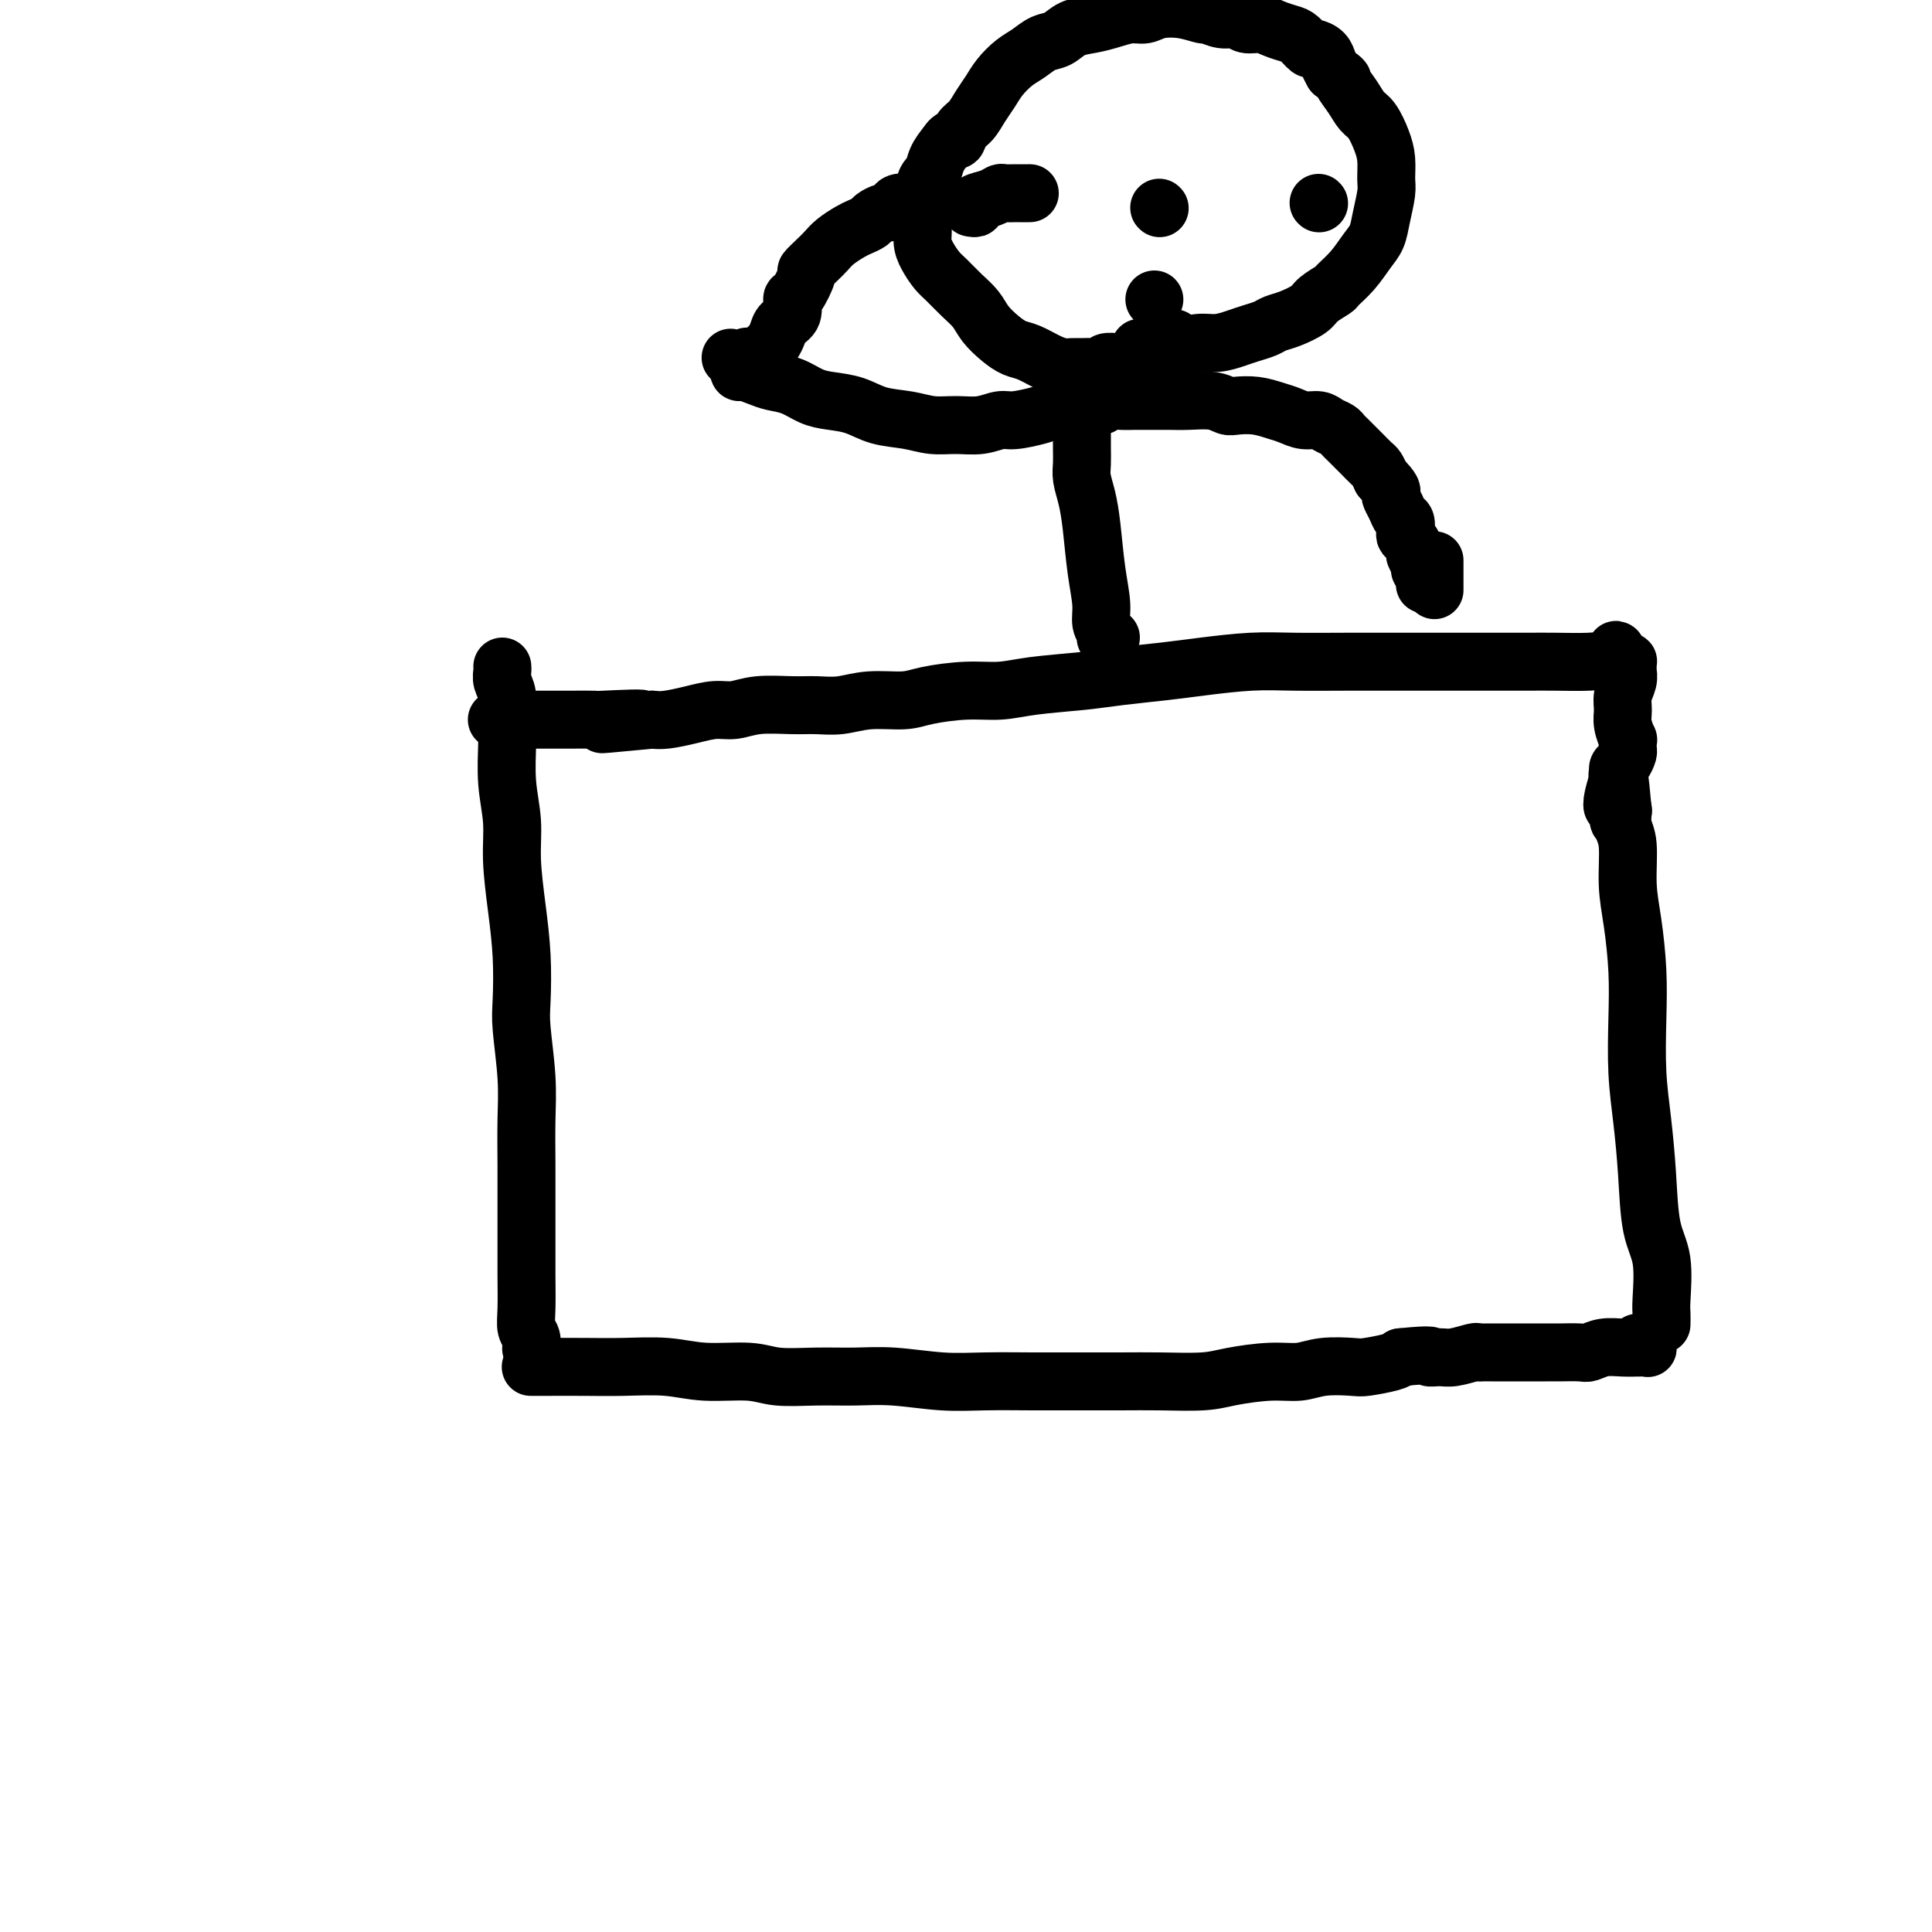
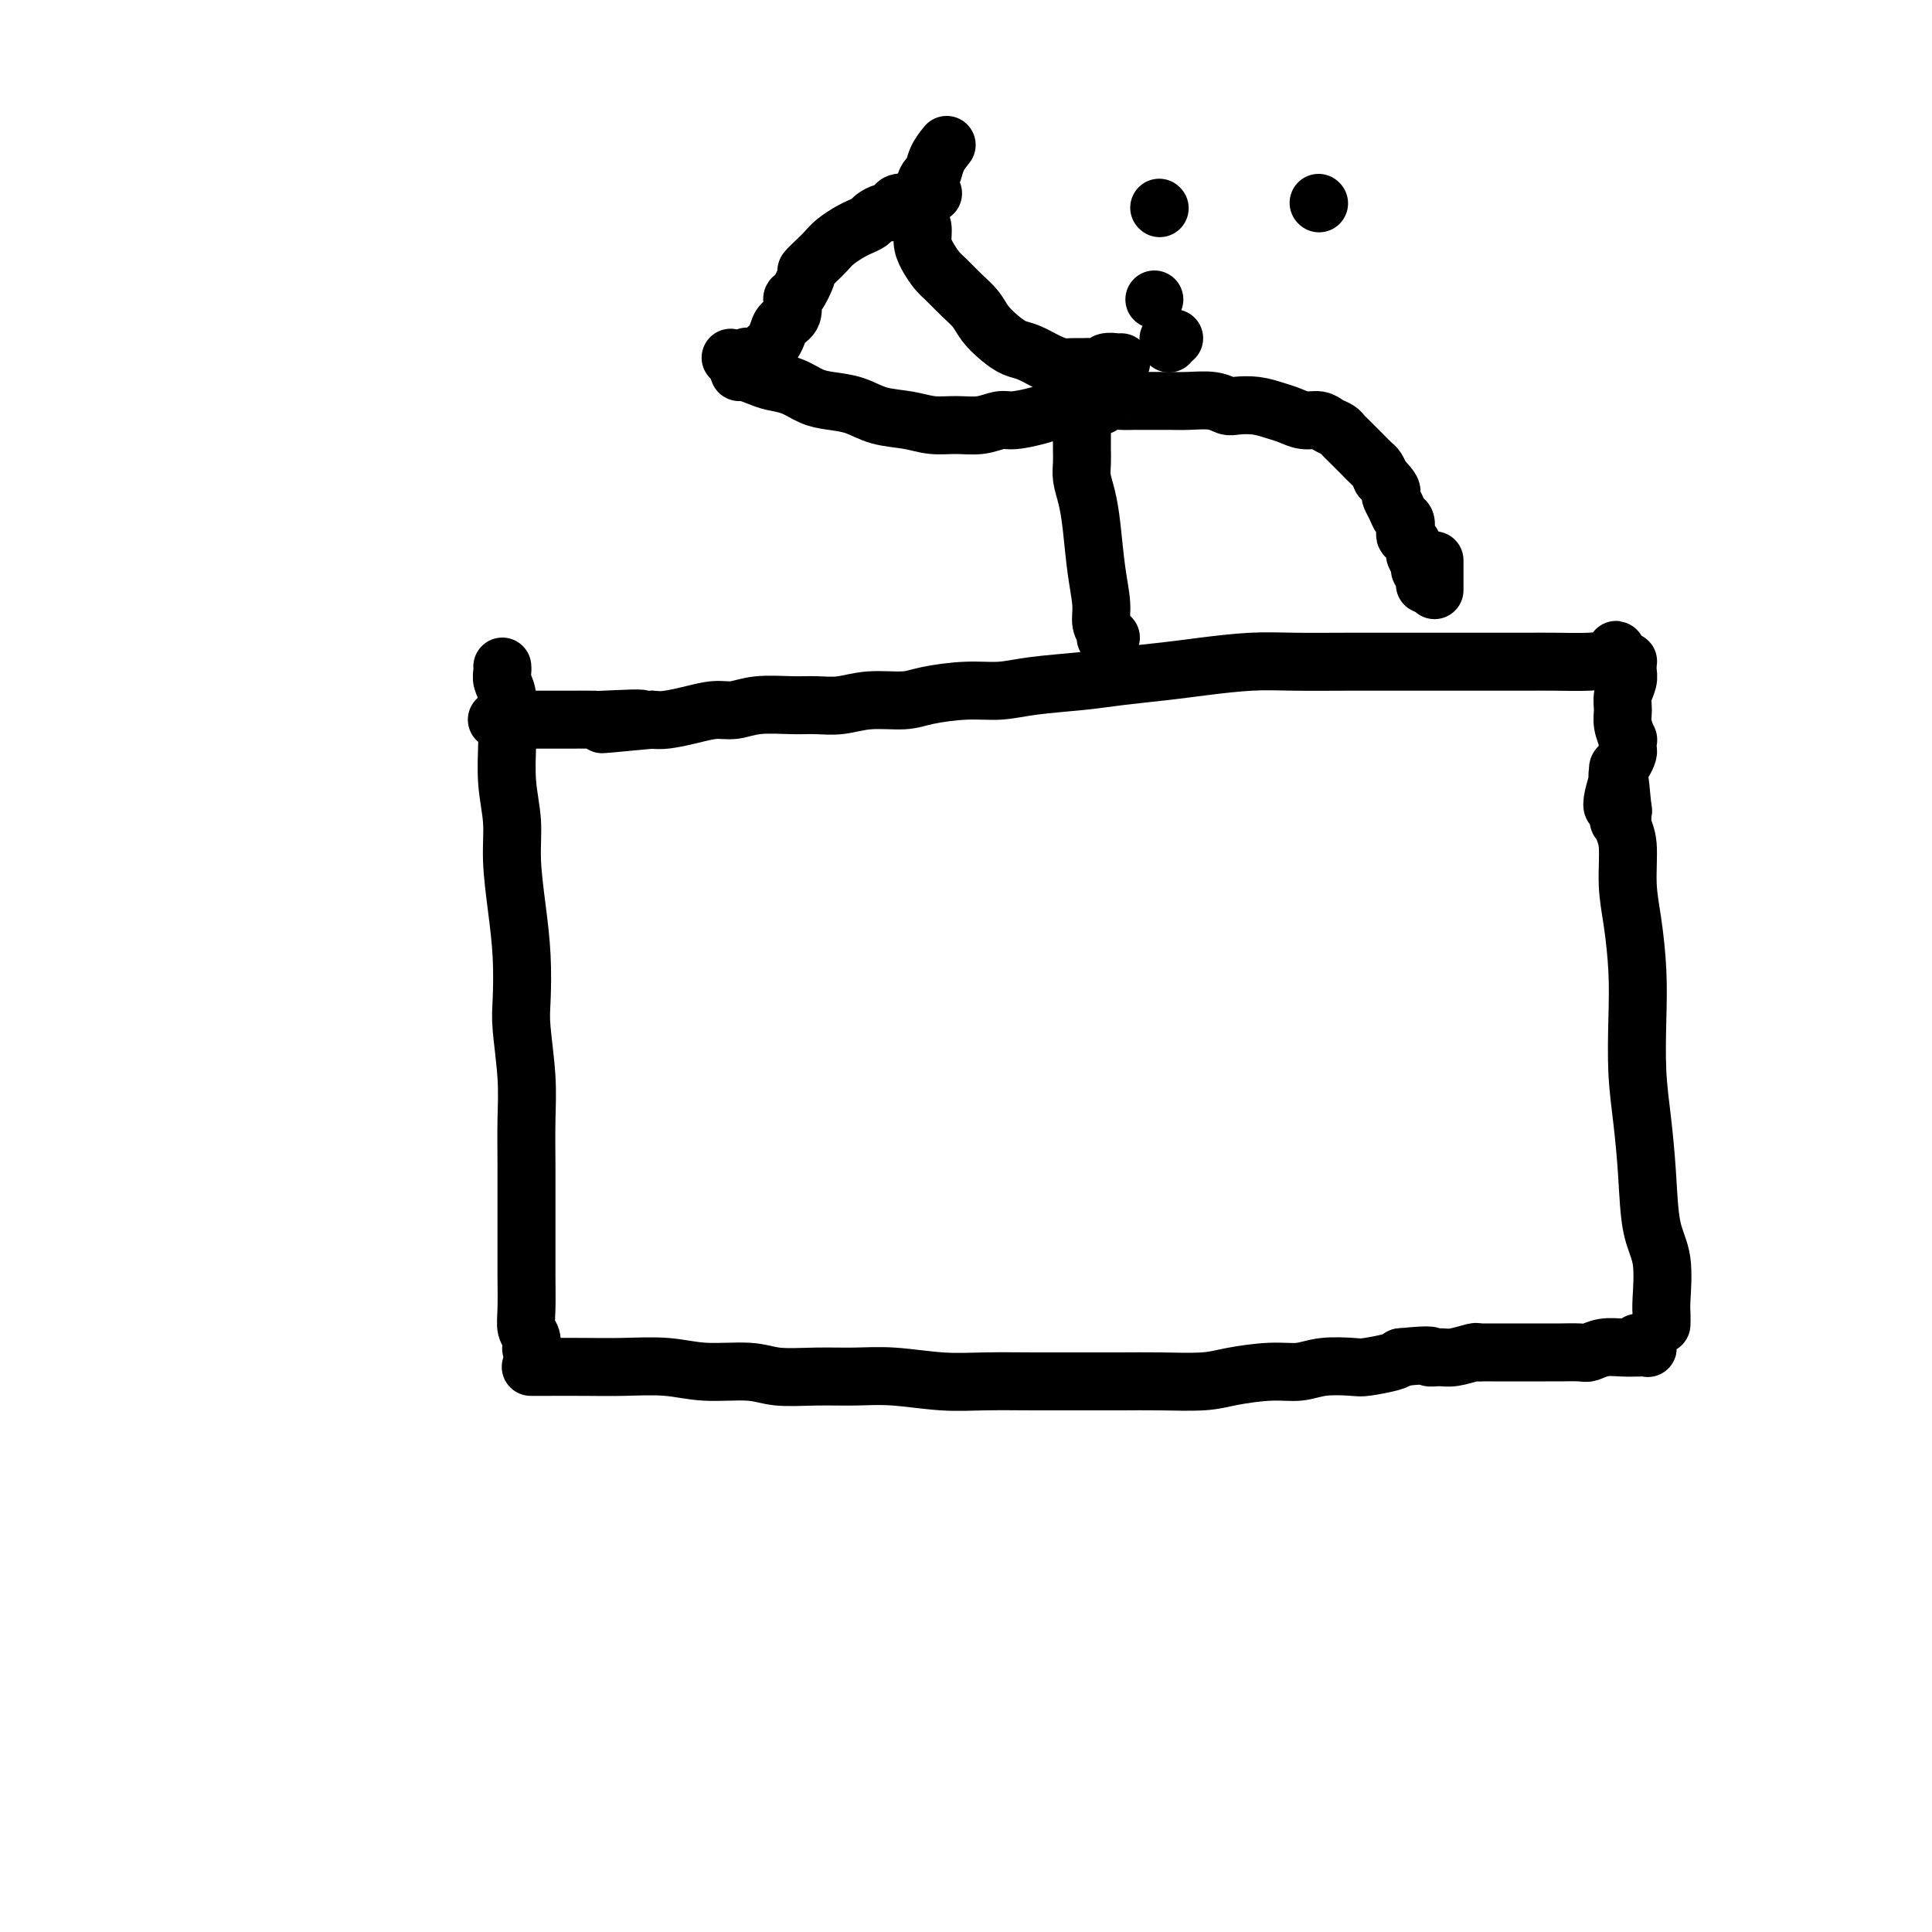
<svg xmlns="http://www.w3.org/2000/svg" viewBox="0 0 400 400" version="1.1">
  <g fill="none" stroke="#000000" stroke-width="12" stroke-linecap="round" stroke-linejoin="round">
    <path d="M110,283c-0.105,0.000 -0.209,0.000 0,0c0.209,-0.000 0.732,-0.001 1,0c0.268,0.001 0.283,0.004 2,0c1.717,-0.004 5.137,-0.016 8,0c2.863,0.016 5.168,0.061 8,0c2.832,-0.061 6.190,-0.227 9,0c2.810,0.227 5.071,0.846 8,1c2.929,0.154 6.526,-0.156 9,0c2.474,0.156 3.825,0.778 6,1c2.175,0.222 5.175,0.046 8,0c2.825,-0.046 5.474,0.040 8,0c2.526,-0.040 4.931,-0.207 8,0c3.069,0.207 6.804,0.788 10,1c3.196,0.212 5.852,0.057 9,0c3.148,-0.057 6.789,-0.014 10,0c3.211,0.014 5.993,0.001 9,0c3.007,-0.001 6.239,0.010 9,0c2.761,-0.010 5.053,-0.040 8,0c2.947,0.040 6.551,0.151 9,0c2.449,-0.151 3.745,-0.562 6,-1c2.255,-0.438 5.469,-0.901 8,-1c2.531,-0.099 4.380,0.167 6,0c1.620,-0.167 3.011,-0.766 5,-1c1.989,-0.234 4.574,-0.104 6,0c1.426,0.104 1.692,0.182 3,0c1.308,-0.182 3.660,-0.623 5,-1c1.340,-0.377 1.670,-0.688 2,-1" />
    <path d="M290,281c7.613,-0.769 6.144,-0.192 6,0c-0.144,0.192 1.035,-0.001 2,0c0.965,0.001 1.714,0.196 3,0c1.286,-0.196 3.108,-0.785 4,-1c0.892,-0.215 0.853,-0.058 1,0c0.147,0.058 0.480,0.015 1,0c0.520,-0.015 1.225,-0.004 2,0c0.775,0.004 1.619,0.001 2,0c0.381,-0.001 0.300,0.001 2,0c1.700,-0.001 5.182,-0.004 7,0c1.818,0.004 1.974,0.015 3,0c1.026,-0.015 2.923,-0.057 4,0c1.077,0.057 1.335,0.211 2,0c0.665,-0.211 1.737,-0.789 3,-1c1.263,-0.211 2.717,-0.056 4,0c1.283,0.056 2.393,0.011 3,0c0.607,-0.011 0.709,0.011 1,0c0.291,-0.011 0.772,-0.056 1,0c0.228,0.056 0.205,0.211 0,0c-0.205,-0.211 -0.591,-0.789 -1,-1c-0.409,-0.211 -0.841,-0.057 -1,0c-0.159,0.057 -0.045,0.016 0,0c0.045,-0.016 0.023,-0.008 0,0" />
    <path d="M110,279c-0.030,0.186 -0.061,0.371 0,0c0.061,-0.371 0.212,-1.299 0,-2c-0.212,-0.701 -0.789,-1.174 -1,-2c-0.211,-0.826 -0.056,-2.006 0,-4c0.056,-1.994 0.015,-4.803 0,-7c-0.015,-2.197 -0.003,-3.783 0,-6c0.003,-2.217 -0.003,-5.065 0,-8c0.003,-2.935 0.015,-5.957 0,-9c-0.015,-3.043 -0.056,-6.106 0,-9c0.056,-2.894 0.208,-5.620 0,-9c-0.208,-3.380 -0.778,-7.413 -1,-10c-0.222,-2.587 -0.097,-3.729 0,-6c0.097,-2.271 0.166,-5.672 0,-9c-0.166,-3.328 -0.566,-6.585 -1,-10c-0.434,-3.415 -0.901,-6.989 -1,-10c-0.099,-3.011 0.171,-5.460 0,-8c-0.171,-2.540 -0.782,-5.170 -1,-8c-0.218,-2.830 -0.044,-5.861 0,-8c0.044,-2.139 -0.041,-3.386 0,-5c0.041,-1.614 0.207,-3.596 0,-5c-0.207,-1.404 -0.787,-2.232 -1,-3c-0.213,-0.768 -0.057,-1.476 0,-2c0.057,-0.524 0.016,-0.864 0,-1c-0.016,-0.136 -0.008,-0.068 0,0" />
    <path d="M344,274c-0.004,0.190 -0.008,0.381 0,0c0.008,-0.381 0.027,-1.332 0,-2c-0.027,-0.668 -0.101,-1.053 0,-3c0.101,-1.947 0.377,-5.457 0,-8c-0.377,-2.543 -1.408,-4.119 -2,-7c-0.592,-2.881 -0.746,-7.067 -1,-11c-0.254,-3.933 -0.607,-7.614 -1,-11c-0.393,-3.386 -0.827,-6.478 -1,-10c-0.173,-3.522 -0.084,-7.475 0,-11c0.084,-3.525 0.162,-6.623 0,-10c-0.162,-3.377 -0.565,-7.031 -1,-10c-0.435,-2.969 -0.901,-5.251 -1,-8c-0.099,-2.749 0.170,-5.966 0,-8c-0.170,-2.034 -0.777,-2.885 -1,-4c-0.223,-1.115 -0.060,-2.492 0,-3c0.060,-0.508 0.017,-0.145 0,0c-0.017,0.145 -0.009,0.073 0,0" />
    <path d="M336,168c-1.479,-16.333 -1.177,-4.165 -1,0c0.177,4.165 0.229,0.328 0,-1c-0.229,-1.328 -0.738,-0.148 -1,0c-0.262,0.148 -0.277,-0.738 0,-2c0.277,-1.262 0.845,-2.901 1,-4c0.155,-1.099 -0.102,-1.658 0,-2c0.102,-0.342 0.563,-0.469 1,-1c0.437,-0.531 0.849,-1.467 1,-2c0.151,-0.533 0.042,-0.662 0,-1c-0.042,-0.338 -0.015,-0.884 0,-1c0.015,-0.116 0.018,0.198 0,0c-0.018,-0.198 -0.058,-0.909 0,-1c0.058,-0.091 0.216,0.439 0,0c-0.216,-0.439 -0.804,-1.848 -1,-3c-0.196,-1.152 0.000,-2.049 0,-3c-0.000,-0.951 -0.196,-1.957 0,-3c0.196,-1.043 0.785,-2.122 1,-3c0.215,-0.878 0.055,-1.556 0,-2c-0.055,-0.444 -0.004,-0.655 0,-1c0.004,-0.345 -0.040,-0.824 0,-1c0.040,-0.176 0.165,-0.047 0,0c-0.165,0.047 -0.618,0.014 -1,0c-0.382,-0.014 -0.691,-0.007 -1,0" />
    <path d="M335,137c-0.360,-4.796 -0.761,-1.285 -1,0c-0.239,1.285 -0.318,0.344 -1,0c-0.682,-0.344 -1.968,-0.092 -4,0c-2.032,0.092 -4.810,0.025 -7,0c-2.190,-0.025 -3.793,-0.007 -6,0c-2.207,0.007 -5.019,0.002 -7,0c-1.981,-0.002 -3.132,-0.000 -5,0c-1.868,0.000 -4.452,-0.001 -7,0c-2.548,0.001 -5.061,0.003 -8,0c-2.939,-0.003 -6.305,-0.012 -10,0c-3.695,0.012 -7.718,0.045 -11,0c-3.282,-0.045 -5.822,-0.167 -9,0c-3.178,0.167 -6.995,0.622 -10,1c-3.005,0.378 -5.197,0.680 -8,1c-2.803,0.320 -6.217,0.659 -9,1c-2.783,0.341 -4.937,0.682 -8,1c-3.063,0.318 -7.037,0.611 -10,1c-2.963,0.389 -4.917,0.874 -7,1c-2.083,0.126 -4.296,-0.106 -7,0c-2.704,0.106 -5.899,0.550 -8,1c-2.101,0.450 -3.108,0.905 -5,1c-1.892,0.095 -4.669,-0.172 -7,0c-2.331,0.172 -4.216,0.782 -6,1c-1.784,0.218 -3.466,0.044 -5,0c-1.534,-0.044 -2.919,0.044 -5,0c-2.081,-0.044 -4.857,-0.218 -7,0c-2.143,0.218 -3.651,0.829 -5,1c-1.349,0.171 -2.537,-0.099 -4,0c-1.463,0.099 -3.202,0.565 -5,1c-1.798,0.435 -3.657,0.839 -5,1c-1.343,0.161 -2.172,0.081 -3,0" />
    <path d="M135,149c-19.452,1.856 -6.083,0.497 -3,0c3.083,-0.497 -4.121,-0.133 -7,0c-2.879,0.133 -1.431,0.036 -2,0c-0.569,-0.036 -3.153,-0.010 -5,0c-1.847,0.010 -2.958,0.003 -4,0c-1.042,-0.003 -2.017,-0.001 -3,0c-0.983,0.001 -1.976,0.000 -3,0c-1.024,-0.000 -2.079,-0.000 -3,0c-0.921,0.000 -1.710,0.000 -2,0c-0.290,-0.000 -0.083,-0.000 0,0c0.083,0.000 0.041,0.000 0,0" />
    <path d="M230,132c-0.414,-0.020 -0.828,-0.040 -1,0c-0.172,0.040 -0.102,0.139 0,0c0.102,-0.139 0.234,-0.518 0,-1c-0.234,-0.482 -0.836,-1.069 -1,-2c-0.164,-0.931 0.110,-2.206 0,-4c-0.110,-1.794 -0.604,-4.107 -1,-7c-0.396,-2.893 -0.695,-6.364 -1,-9c-0.305,-2.636 -0.618,-4.435 -1,-6c-0.382,-1.565 -0.834,-2.894 -1,-4c-0.166,-1.106 -0.044,-1.987 0,-3c0.044,-1.013 0.012,-2.156 0,-3c-0.012,-0.844 -0.003,-1.388 0,-2c0.003,-0.612 0.001,-1.292 0,-2c-0.001,-0.708 -0.000,-1.444 0,-2c0.000,-0.556 0.000,-0.934 0,-1c-0.000,-0.066 -0.000,0.178 0,0c0.000,-0.178 0.000,-0.779 0,-1c-0.000,-0.221 -0.000,-0.063 0,0c0.000,0.063 0.000,0.032 0,0" />
    <path d="M225,84c0.480,0.008 0.961,0.016 1,0c0.039,-0.016 -0.362,-0.057 0,0c0.362,0.057 1.489,0.211 2,0c0.511,-0.211 0.408,-0.789 1,-1c0.592,-0.211 1.878,-0.056 3,0c1.122,0.056 2.078,0.014 3,0c0.922,-0.014 1.808,-0.000 3,0c1.192,0.000 2.688,-0.014 4,0c1.312,0.014 2.440,0.055 4,0c1.560,-0.055 3.551,-0.208 5,0c1.449,0.208 2.355,0.776 3,1c0.645,0.224 1.029,0.102 2,0c0.971,-0.102 2.529,-0.186 4,0c1.471,0.186 2.855,0.641 4,1c1.145,0.359 2.051,0.621 3,1c0.949,0.379 1.942,0.875 3,1c1.058,0.125 2.181,-0.121 3,0c0.819,0.121 1.333,0.610 2,1c0.667,0.390 1.489,0.682 2,1c0.511,0.318 0.713,0.661 1,1c0.287,0.339 0.658,0.672 1,1c0.342,0.328 0.655,0.650 1,1c0.345,0.350 0.722,0.726 1,1c0.278,0.274 0.456,0.445 1,1c0.544,0.555 1.454,1.496 2,2c0.546,0.504 0.727,0.573 1,1c0.273,0.427 0.636,1.214 1,2" />
    <path d="M286,99c2.477,2.500 2.170,2.749 2,3c-0.170,0.251 -0.203,0.505 0,1c0.203,0.495 0.642,1.232 1,2c0.358,0.768 0.634,1.567 1,2c0.366,0.433 0.820,0.501 1,1c0.180,0.499 0.086,1.428 0,2c-0.086,0.572 -0.162,0.787 0,1c0.162,0.213 0.564,0.424 1,1c0.436,0.576 0.905,1.516 1,2c0.095,0.484 -0.185,0.511 0,1c0.185,0.489 0.834,1.441 1,2c0.166,0.559 -0.152,0.724 0,1c0.152,0.276 0.773,0.662 1,1c0.227,0.338 0.061,0.630 0,1c-0.061,0.370 -0.017,0.820 0,1c0.017,0.180 0.009,0.090 0,0" />
    <path d="M297,116c0.000,0.452 0.000,0.905 0,1c0.000,0.095 0.000,-0.167 0,0c0.000,0.167 0.000,0.762 0,1c-0.000,0.238 0.000,0.118 0,0c-0.000,-0.118 0.000,-0.234 0,0c0.000,0.234 0.000,0.819 0,1c0.000,0.181 0.000,-0.043 0,0c0.000,0.043 0.000,0.352 0,1c0.000,0.648 0.000,1.636 0,2c0.000,0.364 0.000,0.104 0,0c0.000,-0.104 0.000,-0.052 0,0" />
    <path d="M224,83c-0.463,0.024 -0.926,0.048 -1,0c-0.074,-0.048 0.240,-0.166 0,0c-0.240,0.166 -1.036,0.618 -2,1c-0.964,0.382 -2.098,0.695 -3,1c-0.902,0.305 -1.573,0.603 -3,1c-1.427,0.397 -3.609,0.892 -5,1c-1.391,0.108 -1.990,-0.170 -3,0c-1.010,0.170 -2.429,0.790 -4,1c-1.571,0.210 -3.293,0.011 -5,0c-1.707,-0.011 -3.397,0.166 -5,0c-1.603,-0.166 -3.117,-0.673 -5,-1c-1.883,-0.327 -4.134,-0.473 -6,-1c-1.866,-0.527 -3.346,-1.437 -5,-2c-1.654,-0.563 -3.481,-0.781 -5,-1c-1.519,-0.219 -2.729,-0.441 -4,-1c-1.271,-0.559 -2.603,-1.455 -4,-2c-1.397,-0.545 -2.858,-0.738 -4,-1c-1.142,-0.262 -1.966,-0.592 -3,-1c-1.034,-0.408 -2.277,-0.893 -3,-1c-0.723,-0.107 -0.927,0.164 -1,0c-0.073,-0.164 -0.016,-0.762 0,-1c0.016,-0.238 -0.010,-0.116 0,0c0.010,0.116 0.054,0.227 0,0c-0.054,-0.227 -0.207,-0.792 0,-1c0.207,-0.208 0.773,-0.059 1,0c0.227,0.059 0.113,0.030 0,0" />
    <path d="M154,75c-5.812,-1.950 -0.840,-0.326 1,0c1.840,0.326 0.550,-0.645 0,-1c-0.550,-0.355 -0.359,-0.094 0,0c0.359,0.094 0.884,0.022 1,0c0.116,-0.022 -0.179,0.008 0,0c0.179,-0.008 0.832,-0.054 1,0c0.168,0.054 -0.148,0.207 0,0c0.148,-0.207 0.761,-0.776 1,-1c0.239,-0.224 0.106,-0.104 0,0c-0.106,0.104 -0.184,0.193 0,0c0.184,-0.193 0.631,-0.669 1,-1c0.369,-0.331 0.659,-0.517 1,-1c0.341,-0.483 0.734,-1.264 1,-2c0.266,-0.736 0.405,-1.427 1,-2c0.595,-0.573 1.646,-1.028 2,-2c0.354,-0.972 0.010,-2.463 0,-3c-0.010,-0.537 0.315,-0.122 1,-1c0.685,-0.878 1.729,-3.050 2,-4c0.271,-0.950 -0.233,-0.678 0,-1c0.233,-0.322 1.203,-1.238 2,-2c0.797,-0.762 1.422,-1.370 2,-2c0.578,-0.630 1.109,-1.282 2,-2c0.891,-0.718 2.140,-1.503 3,-2c0.860,-0.497 1.329,-0.707 2,-1c0.671,-0.293 1.542,-0.670 2,-1c0.458,-0.330 0.503,-0.614 1,-1c0.497,-0.386 1.445,-0.874 2,-1c0.555,-0.126 0.716,0.111 1,0c0.284,-0.111 0.692,-0.568 1,-1c0.308,-0.432 0.517,-0.838 1,-1c0.483,-0.162 1.242,-0.081 2,0" />
    <path d="M188,42c2.745,-1.403 2.109,-0.912 2,-1c-0.109,-0.088 0.311,-0.756 1,-1c0.689,-0.244 1.647,-0.066 2,0c0.353,0.066 0.101,0.019 0,0c-0.101,-0.019 -0.050,-0.009 0,0" />
    <path d="M232,75c0.128,0.002 0.257,0.004 0,0c-0.257,-0.004 -0.898,-0.015 -1,0c-0.102,0.015 0.335,0.057 0,0c-0.335,-0.057 -1.441,-0.211 -2,0c-0.559,0.211 -0.572,0.789 -1,1c-0.428,0.211 -1.271,0.055 -2,0c-0.729,-0.055 -1.343,-0.007 -2,0c-0.657,0.007 -1.358,-0.025 -2,0c-0.642,0.025 -1.224,0.107 -2,0c-0.776,-0.107 -1.745,-0.402 -3,-1c-1.255,-0.598 -2.797,-1.500 -4,-2c-1.203,-0.500 -2.068,-0.598 -3,-1c-0.932,-0.402 -1.930,-1.109 -3,-2c-1.070,-0.891 -2.212,-1.967 -3,-3c-0.788,-1.033 -1.223,-2.023 -2,-3c-0.777,-0.977 -1.897,-1.941 -3,-3c-1.103,-1.059 -2.190,-2.213 -3,-3c-0.810,-0.787 -1.345,-1.208 -2,-2c-0.655,-0.792 -1.430,-1.956 -2,-3c-0.570,-1.044 -0.933,-1.967 -1,-3c-0.067,-1.033 0.163,-2.176 0,-3c-0.163,-0.824 -0.720,-1.328 -1,-2c-0.280,-0.672 -0.282,-1.512 0,-2c0.282,-0.488 0.848,-0.623 1,-1c0.152,-0.377 -0.111,-0.996 0,-2c0.111,-1.004 0.597,-2.393 1,-3c0.403,-0.607 0.724,-0.433 1,-1c0.276,-0.567 0.507,-1.876 1,-3c0.493,-1.124 1.246,-2.062 2,-3" />
-     <path d="M196,30c1.346,-2.138 1.712,-0.985 2,-1c0.288,-0.015 0.499,-1.200 1,-2c0.501,-0.800 1.292,-1.215 2,-2c0.708,-0.785 1.333,-1.939 2,-3c0.667,-1.061 1.375,-2.029 2,-3c0.625,-0.971 1.168,-1.947 2,-3c0.832,-1.053 1.954,-2.184 3,-3c1.046,-0.816 2.015,-1.318 3,-2c0.985,-0.682 1.985,-1.544 3,-2c1.015,-0.456 2.046,-0.504 3,-1c0.954,-0.496 1.830,-1.438 3,-2c1.170,-0.562 2.632,-0.742 4,-1c1.368,-0.258 2.640,-0.592 4,-1c1.360,-0.408 2.806,-0.890 4,-1c1.194,-0.110 2.136,0.151 3,0c0.864,-0.151 1.652,-0.716 3,-1c1.348,-0.284 3.257,-0.287 5,0c1.743,0.287 3.320,0.866 4,1c0.680,0.134 0.464,-0.175 1,0c0.536,0.175 1.823,0.834 3,1c1.177,0.166 2.245,-0.163 3,0c0.755,0.163 1.199,0.816 2,1c0.801,0.184 1.959,-0.101 3,0c1.041,0.101 1.966,0.587 3,1c1.034,0.413 2.179,0.754 3,1c0.821,0.246 1.319,0.398 2,1c0.681,0.602 1.544,1.656 2,2c0.456,0.344 0.504,-0.021 1,0c0.496,0.021 1.441,0.429 2,1c0.559,0.571 0.731,1.306 1,2c0.269,0.694 0.634,1.347 1,2" />
-     <path d="M276,15c2.678,1.862 1.873,1.516 2,2c0.127,0.484 1.187,1.798 2,3c0.813,1.202 1.381,2.293 2,3c0.619,0.707 1.291,1.030 2,2c0.709,0.970 1.455,2.587 2,4c0.545,1.413 0.890,2.622 1,4c0.110,1.378 -0.014,2.923 0,4c0.014,1.077 0.167,1.684 0,3c-0.167,1.316 -0.655,3.340 -1,5c-0.345,1.660 -0.549,2.955 -1,4c-0.451,1.045 -1.150,1.841 -2,3c-0.850,1.159 -1.850,2.680 -3,4c-1.150,1.320 -2.450,2.437 -3,3c-0.550,0.563 -0.350,0.570 -1,1c-0.650,0.430 -2.151,1.281 -3,2c-0.849,0.719 -1.046,1.306 -2,2c-0.954,0.694 -2.666,1.495 -4,2c-1.334,0.505 -2.289,0.714 -3,1c-0.711,0.286 -1.179,0.650 -2,1c-0.821,0.350 -1.995,0.686 -3,1c-1.005,0.314 -1.840,0.606 -3,1c-1.160,0.394 -2.646,0.890 -4,1c-1.354,0.110 -2.576,-0.167 -4,0c-1.424,0.167 -3.051,0.777 -4,1c-0.949,0.223 -1.221,0.060 -2,0c-0.779,-0.060 -2.065,-0.016 -3,0c-0.935,0.016 -1.519,0.004 -2,0c-0.481,-0.004 -0.860,-0.001 -1,0c-0.140,0.001 -0.040,0.000 0,0c0.040,-0.000 0.020,-0.000 0,0" />
-     <path d="M201,43c0.499,0.091 0.997,0.182 1,0c0.003,-0.182 -0.490,-0.637 0,-1c0.490,-0.363 1.961,-0.633 3,-1c1.039,-0.367 1.645,-0.830 2,-1c0.355,-0.170 0.460,-0.045 1,0c0.540,0.045 1.516,0.012 2,0c0.484,-0.012 0.476,-0.003 1,0c0.524,0.003 1.578,0.001 2,0c0.422,-0.001 0.211,-0.000 0,0" />
    <path d="M240,43c0.000,0.000 0.100,0.100 0.1,0.1" />
    <path d="M273,42c0.000,0.000 0.100,0.100 0.1,0.1" />
    <path d="M242,71c-0.008,-0.030 -0.016,-0.061 0,0c0.016,0.061 0.057,0.212 0,0c-0.057,-0.212 -0.211,-0.789 0,-1c0.211,-0.211 0.788,-0.057 1,0c0.212,0.057 0.061,0.016 0,0c-0.061,-0.016 -0.030,-0.008 0,0" />
    <path d="M239,62c0.000,0.000 0.000,0.000 0,0c0.000,0.000 0.000,0.000 0,0" />
  </g>
</svg>